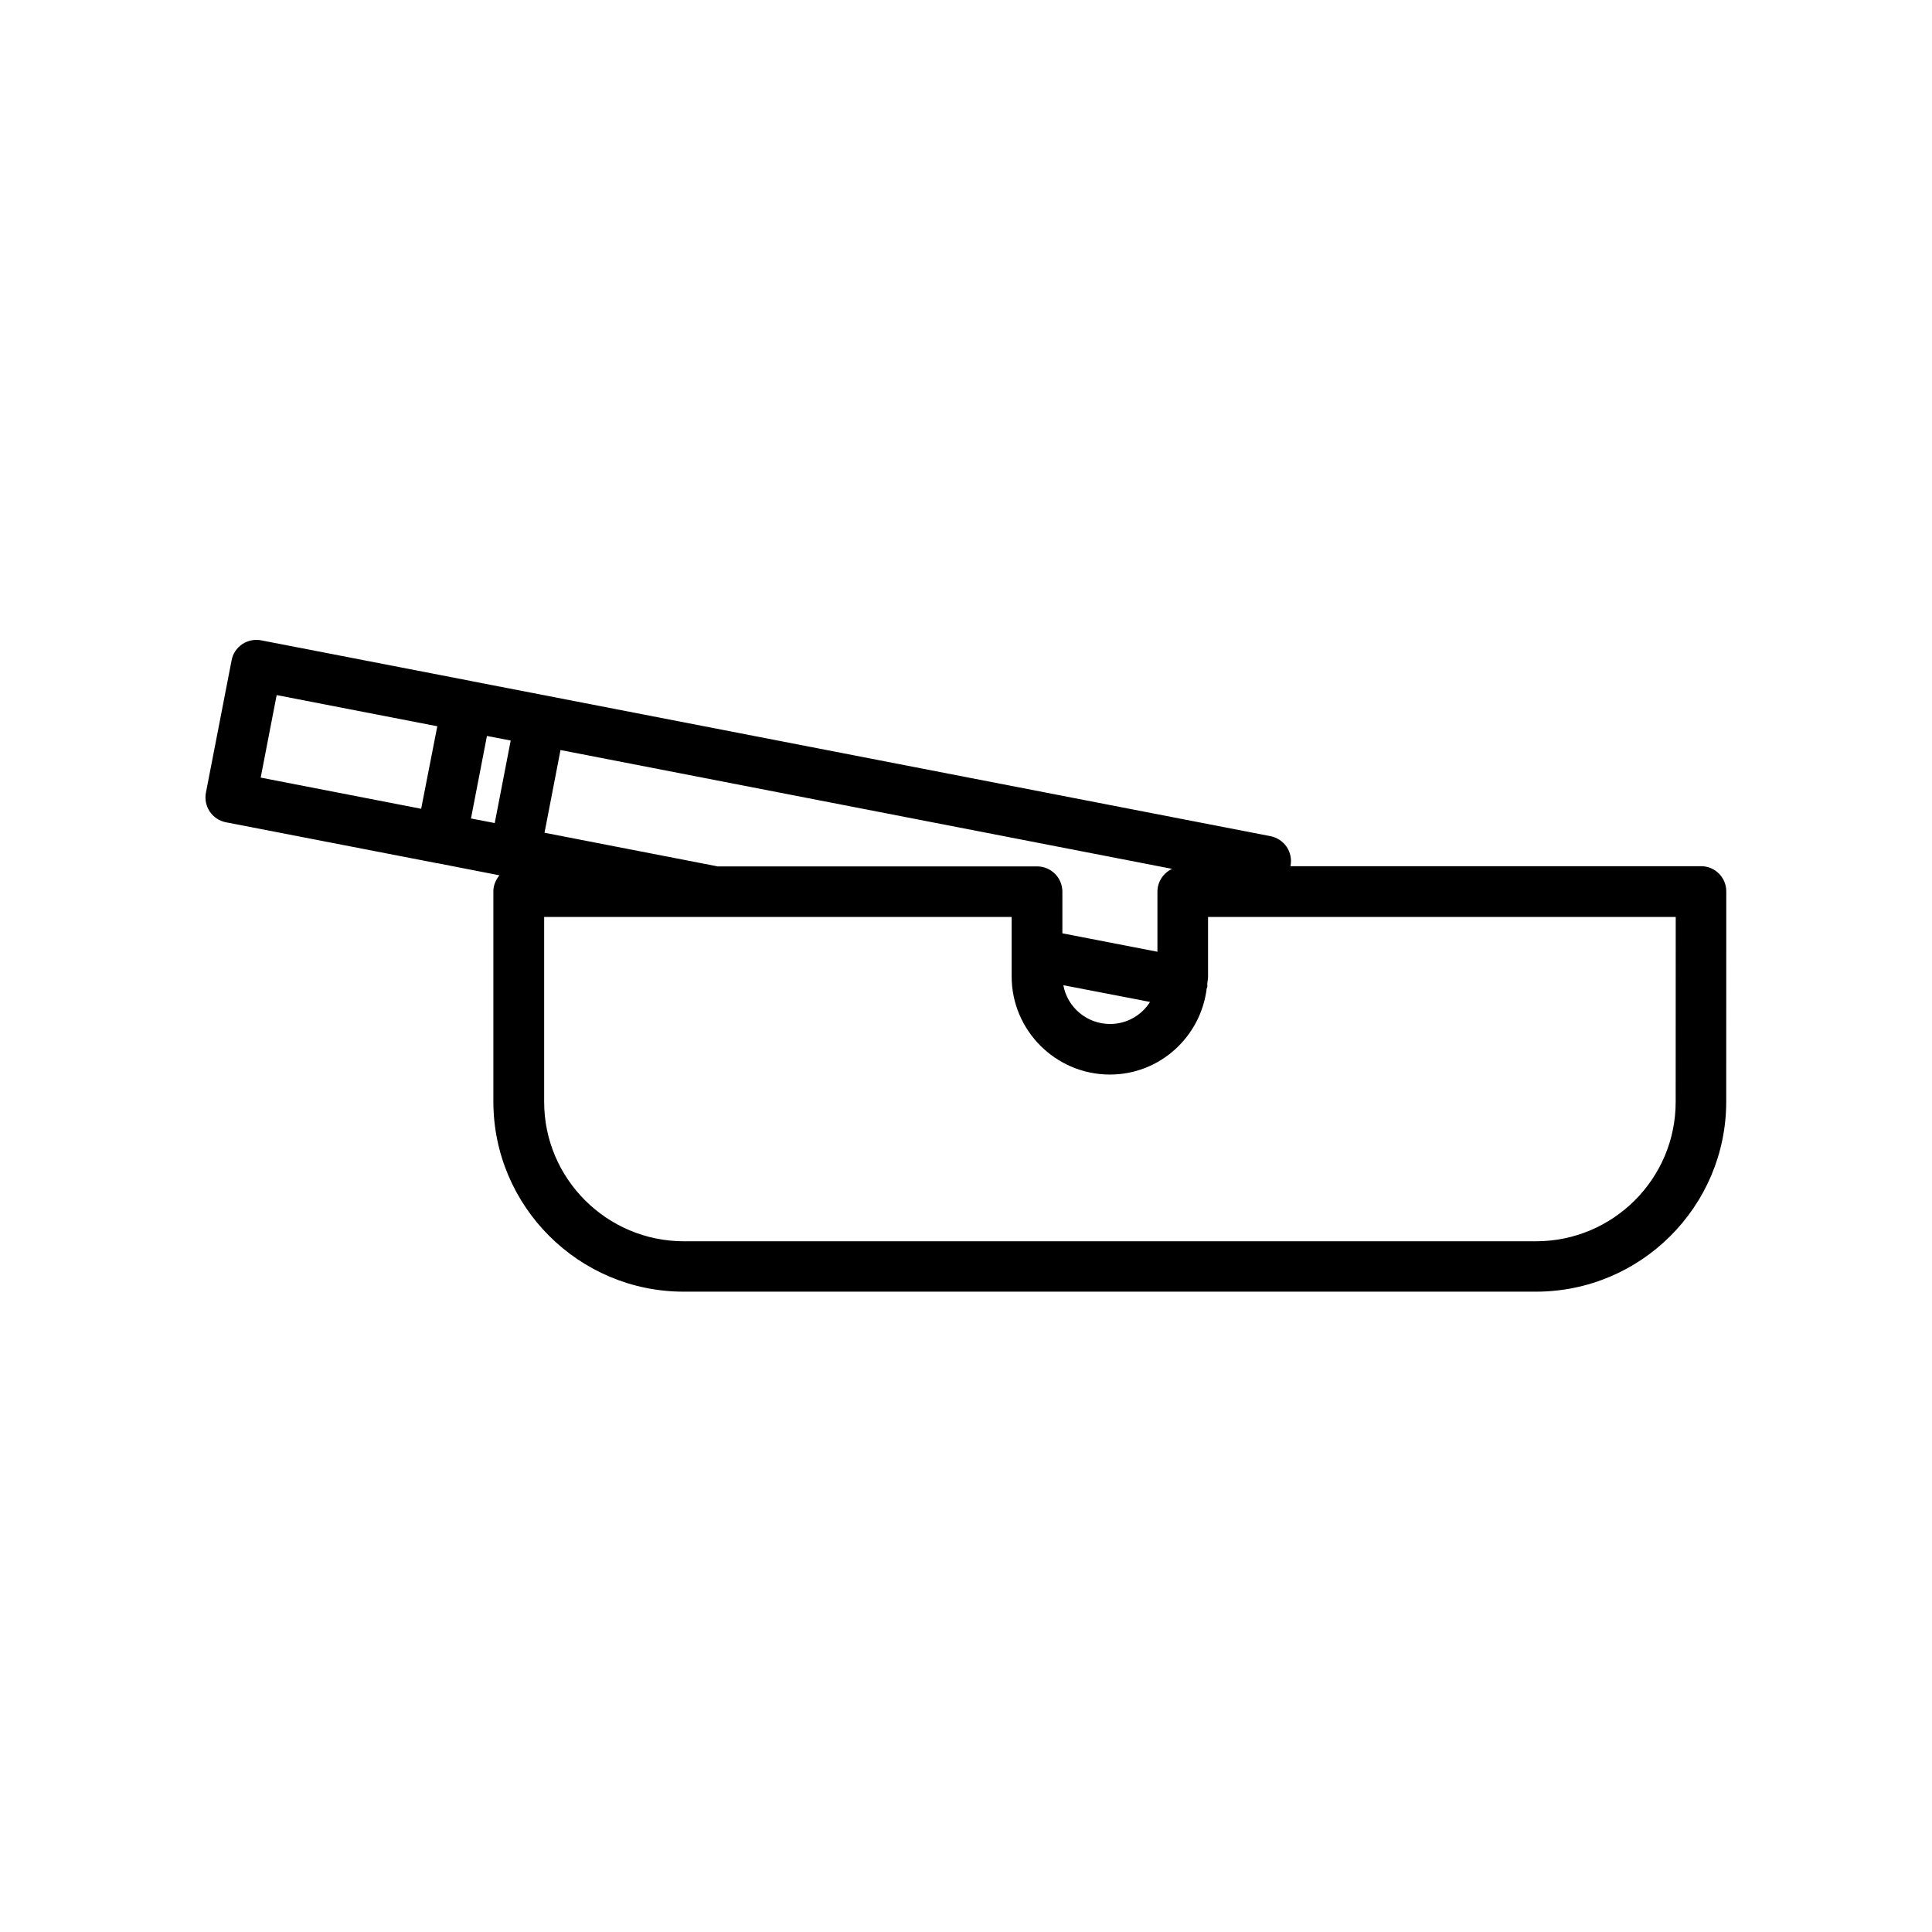
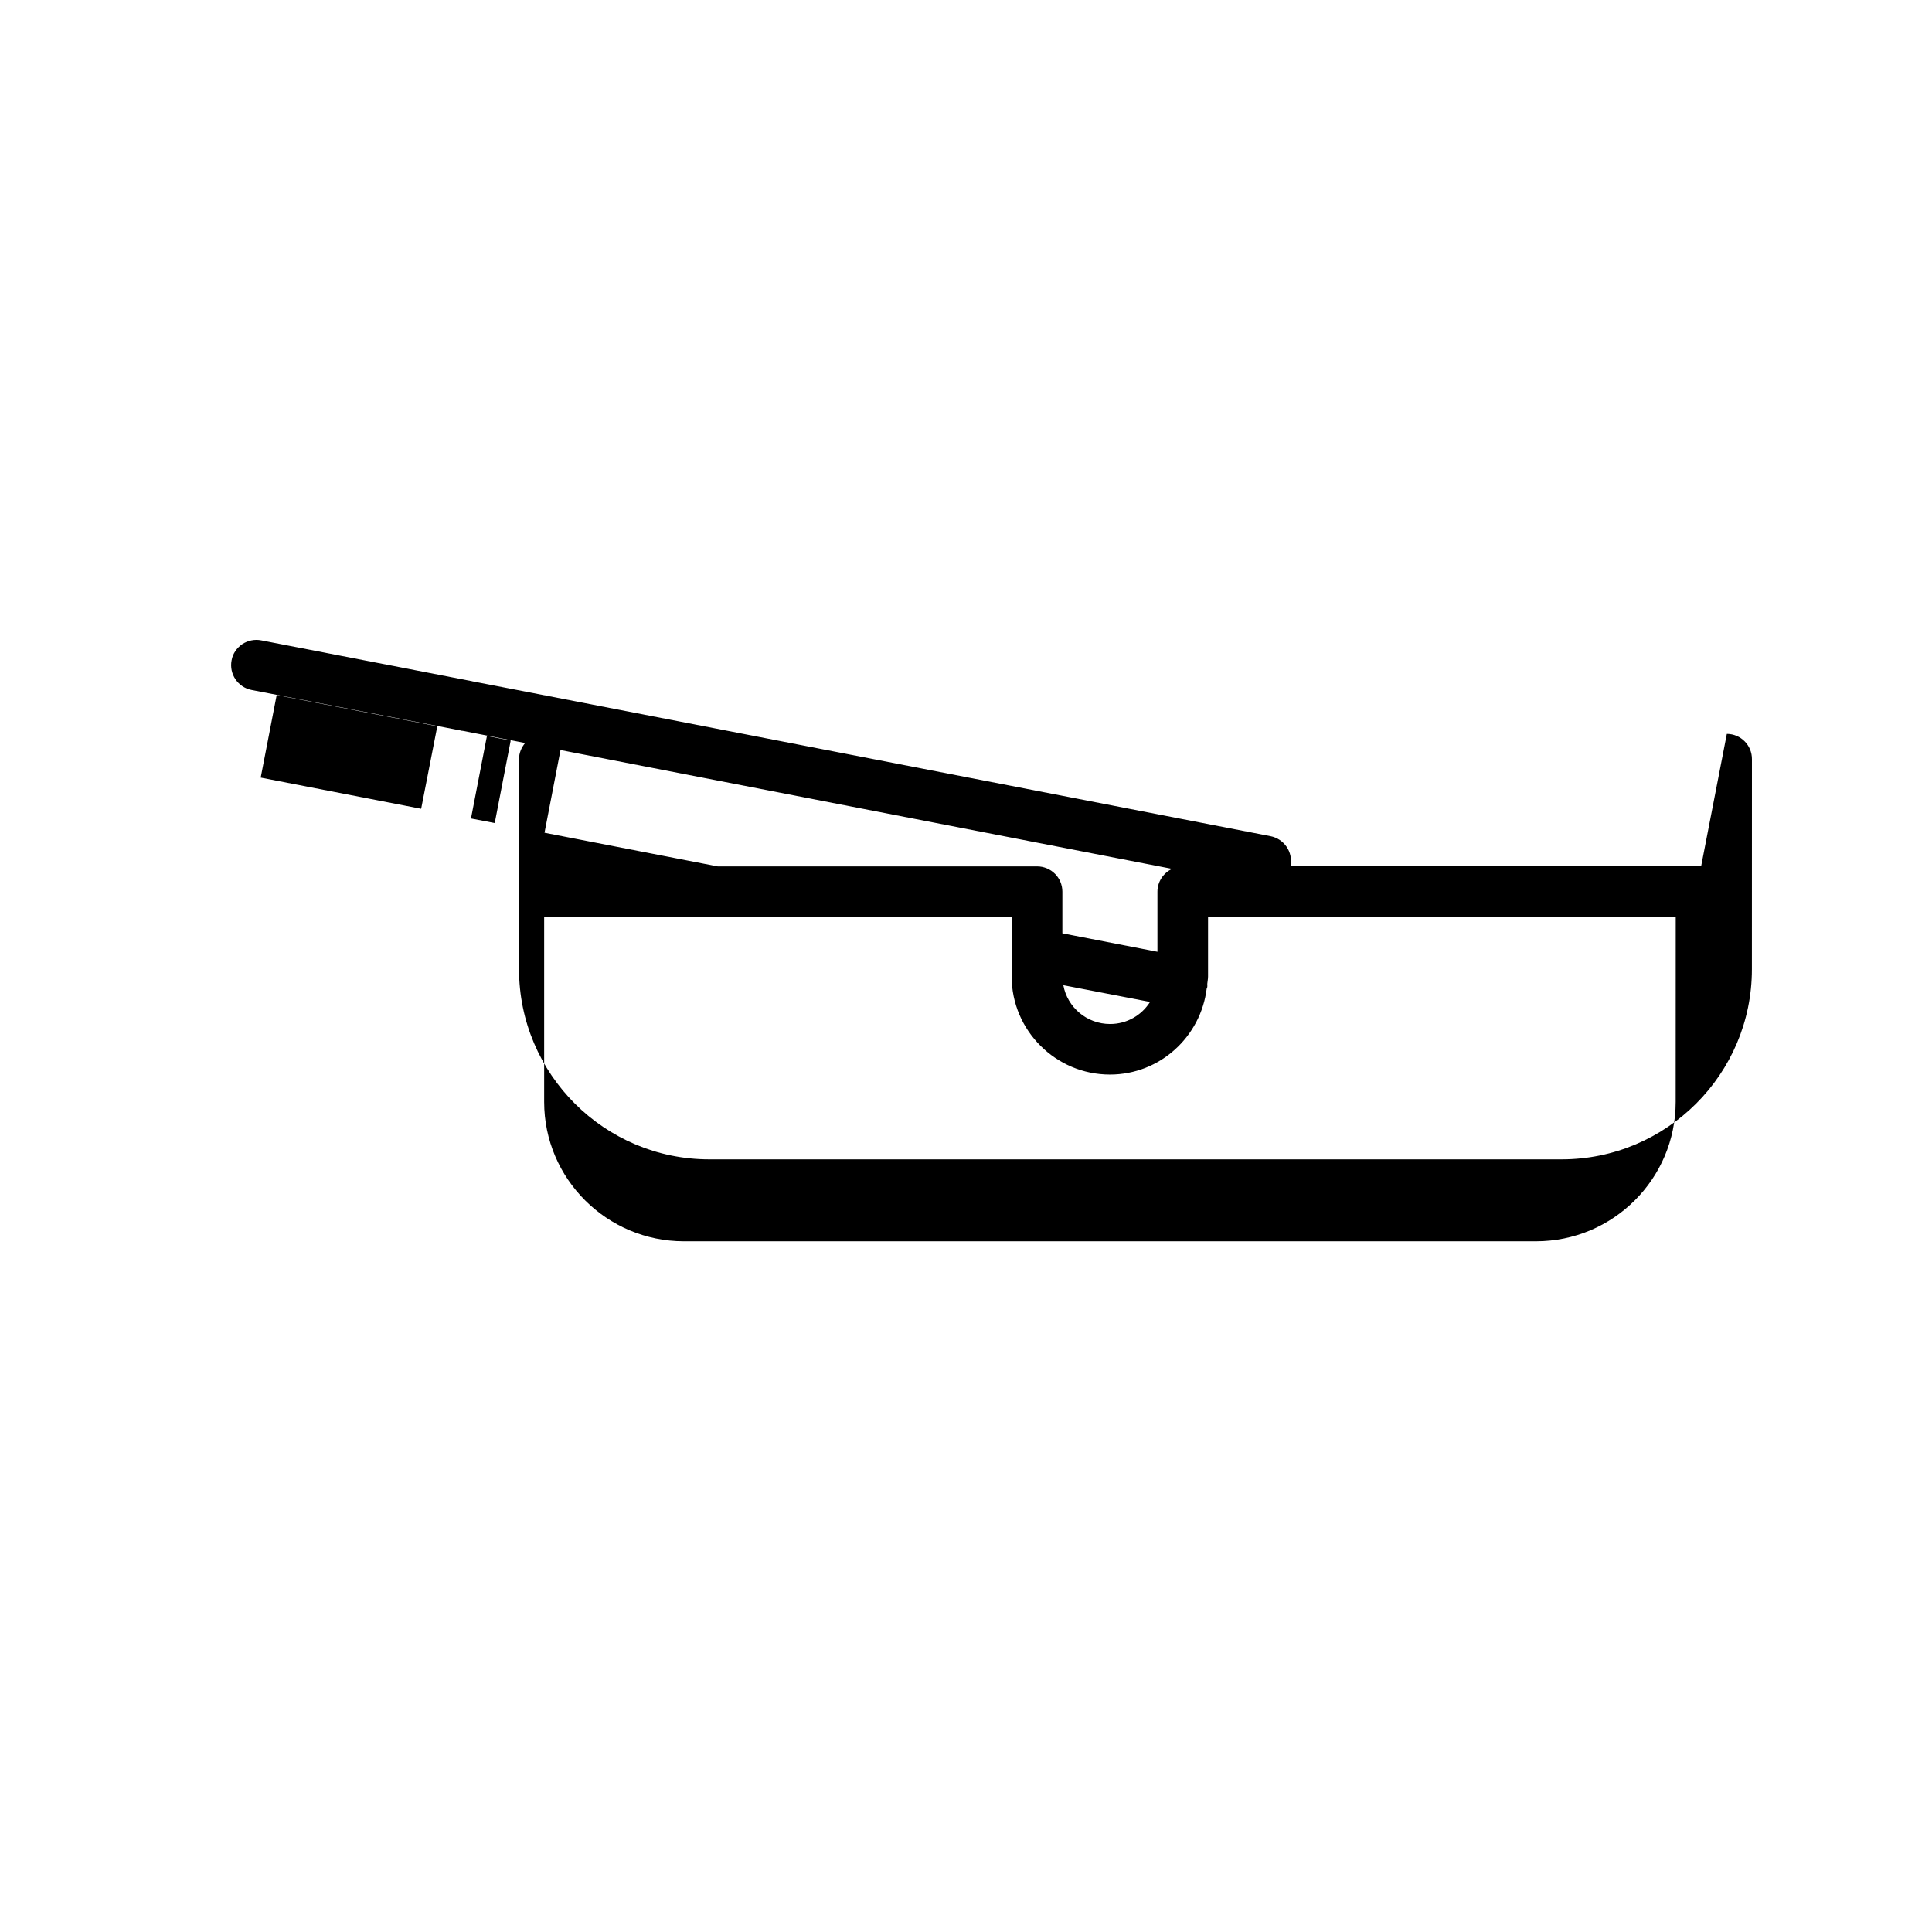
<svg xmlns="http://www.w3.org/2000/svg" fill="#000000" width="800px" height="800px" version="1.1" viewBox="144 144 512 512">
-   <path d="m594.82 373.55h-108.82v-0.102c0.707-3.629-1.664-7.152-5.34-7.859l-192.1-37.281c-0.051 0-0.102-0.051-0.102-0.051h-0.152l-19.246-3.727c-0.051 0-0.051-0.051-0.102-0.051h-0.102l-55.621-10.781c-1.762-0.352-3.578 0.051-5.039 1.008-1.461 1.008-2.519 2.519-2.82 4.281l-6.801 35.066c-0.707 3.629 1.664 7.152 5.289 7.859l55.621 10.781c0.051 0 0.051 0.051 0.102 0.051h0.25l16.523 3.223c-0.957 1.16-1.613 2.621-1.613 4.231v55.723c0 27.762 22.621 50.383 50.43 50.383h225.86c27.809 0 50.43-22.57 50.43-50.383l0.012-55.617c0.051-3.731-2.973-6.754-6.652-6.754zm-339.21-15.215-42.523-8.262 4.231-21.867 42.57 8.262zm36.93-15.566 162.07 31.488c-2.266 1.059-3.879 3.375-3.879 6.047v15.922l-25.191-4.887v-11.035c0-3.727-3.023-6.699-6.699-6.699h-84.641l-45.898-8.918zm156.23 66.754c-2.215 3.527-6.144 5.844-10.578 5.844-6.195 0-11.336-4.434-12.395-10.277zm-173.66-47.406-6.297-1.211 4.231-21.867 6.297 1.211zm312.96 73.906c0 20.355-16.574 36.93-37.031 36.93h-225.8c-20.402 0-37.031-16.574-37.031-36.93v-49.02h123.89v15.77c0 14.309 11.688 25.996 26.047 25.996 13.25 0 24.082-10.027 25.645-22.824 0.051-0.102 0.102-0.203 0.152-0.352 0.051-0.301 0-0.605 0-0.855 0.051-0.656 0.203-1.258 0.203-1.965v-15.77h123.94z" />
+   <path d="m594.82 373.55h-108.82v-0.102c0.707-3.629-1.664-7.152-5.34-7.859l-192.1-37.281c-0.051 0-0.102-0.051-0.102-0.051h-0.152l-19.246-3.727c-0.051 0-0.051-0.051-0.102-0.051h-0.102l-55.621-10.781c-1.762-0.352-3.578 0.051-5.039 1.008-1.461 1.008-2.519 2.519-2.82 4.281c-0.707 3.629 1.664 7.152 5.289 7.859l55.621 10.781c0.051 0 0.051 0.051 0.102 0.051h0.25l16.523 3.223c-0.957 1.16-1.613 2.621-1.613 4.231v55.723c0 27.762 22.621 50.383 50.43 50.383h225.86c27.809 0 50.43-22.57 50.43-50.383l0.012-55.617c0.051-3.731-2.973-6.754-6.652-6.754zm-339.21-15.215-42.523-8.262 4.231-21.867 42.57 8.262zm36.93-15.566 162.07 31.488c-2.266 1.059-3.879 3.375-3.879 6.047v15.922l-25.191-4.887v-11.035c0-3.727-3.023-6.699-6.699-6.699h-84.641l-45.898-8.918zm156.23 66.754c-2.215 3.527-6.144 5.844-10.578 5.844-6.195 0-11.336-4.434-12.395-10.277zm-173.66-47.406-6.297-1.211 4.231-21.867 6.297 1.211zm312.96 73.906c0 20.355-16.574 36.93-37.031 36.93h-225.8c-20.402 0-37.031-16.574-37.031-36.93v-49.02h123.89v15.77c0 14.309 11.688 25.996 26.047 25.996 13.25 0 24.082-10.027 25.645-22.824 0.051-0.102 0.102-0.203 0.152-0.352 0.051-0.301 0-0.605 0-0.855 0.051-0.656 0.203-1.258 0.203-1.965v-15.77h123.94z" />
</svg>